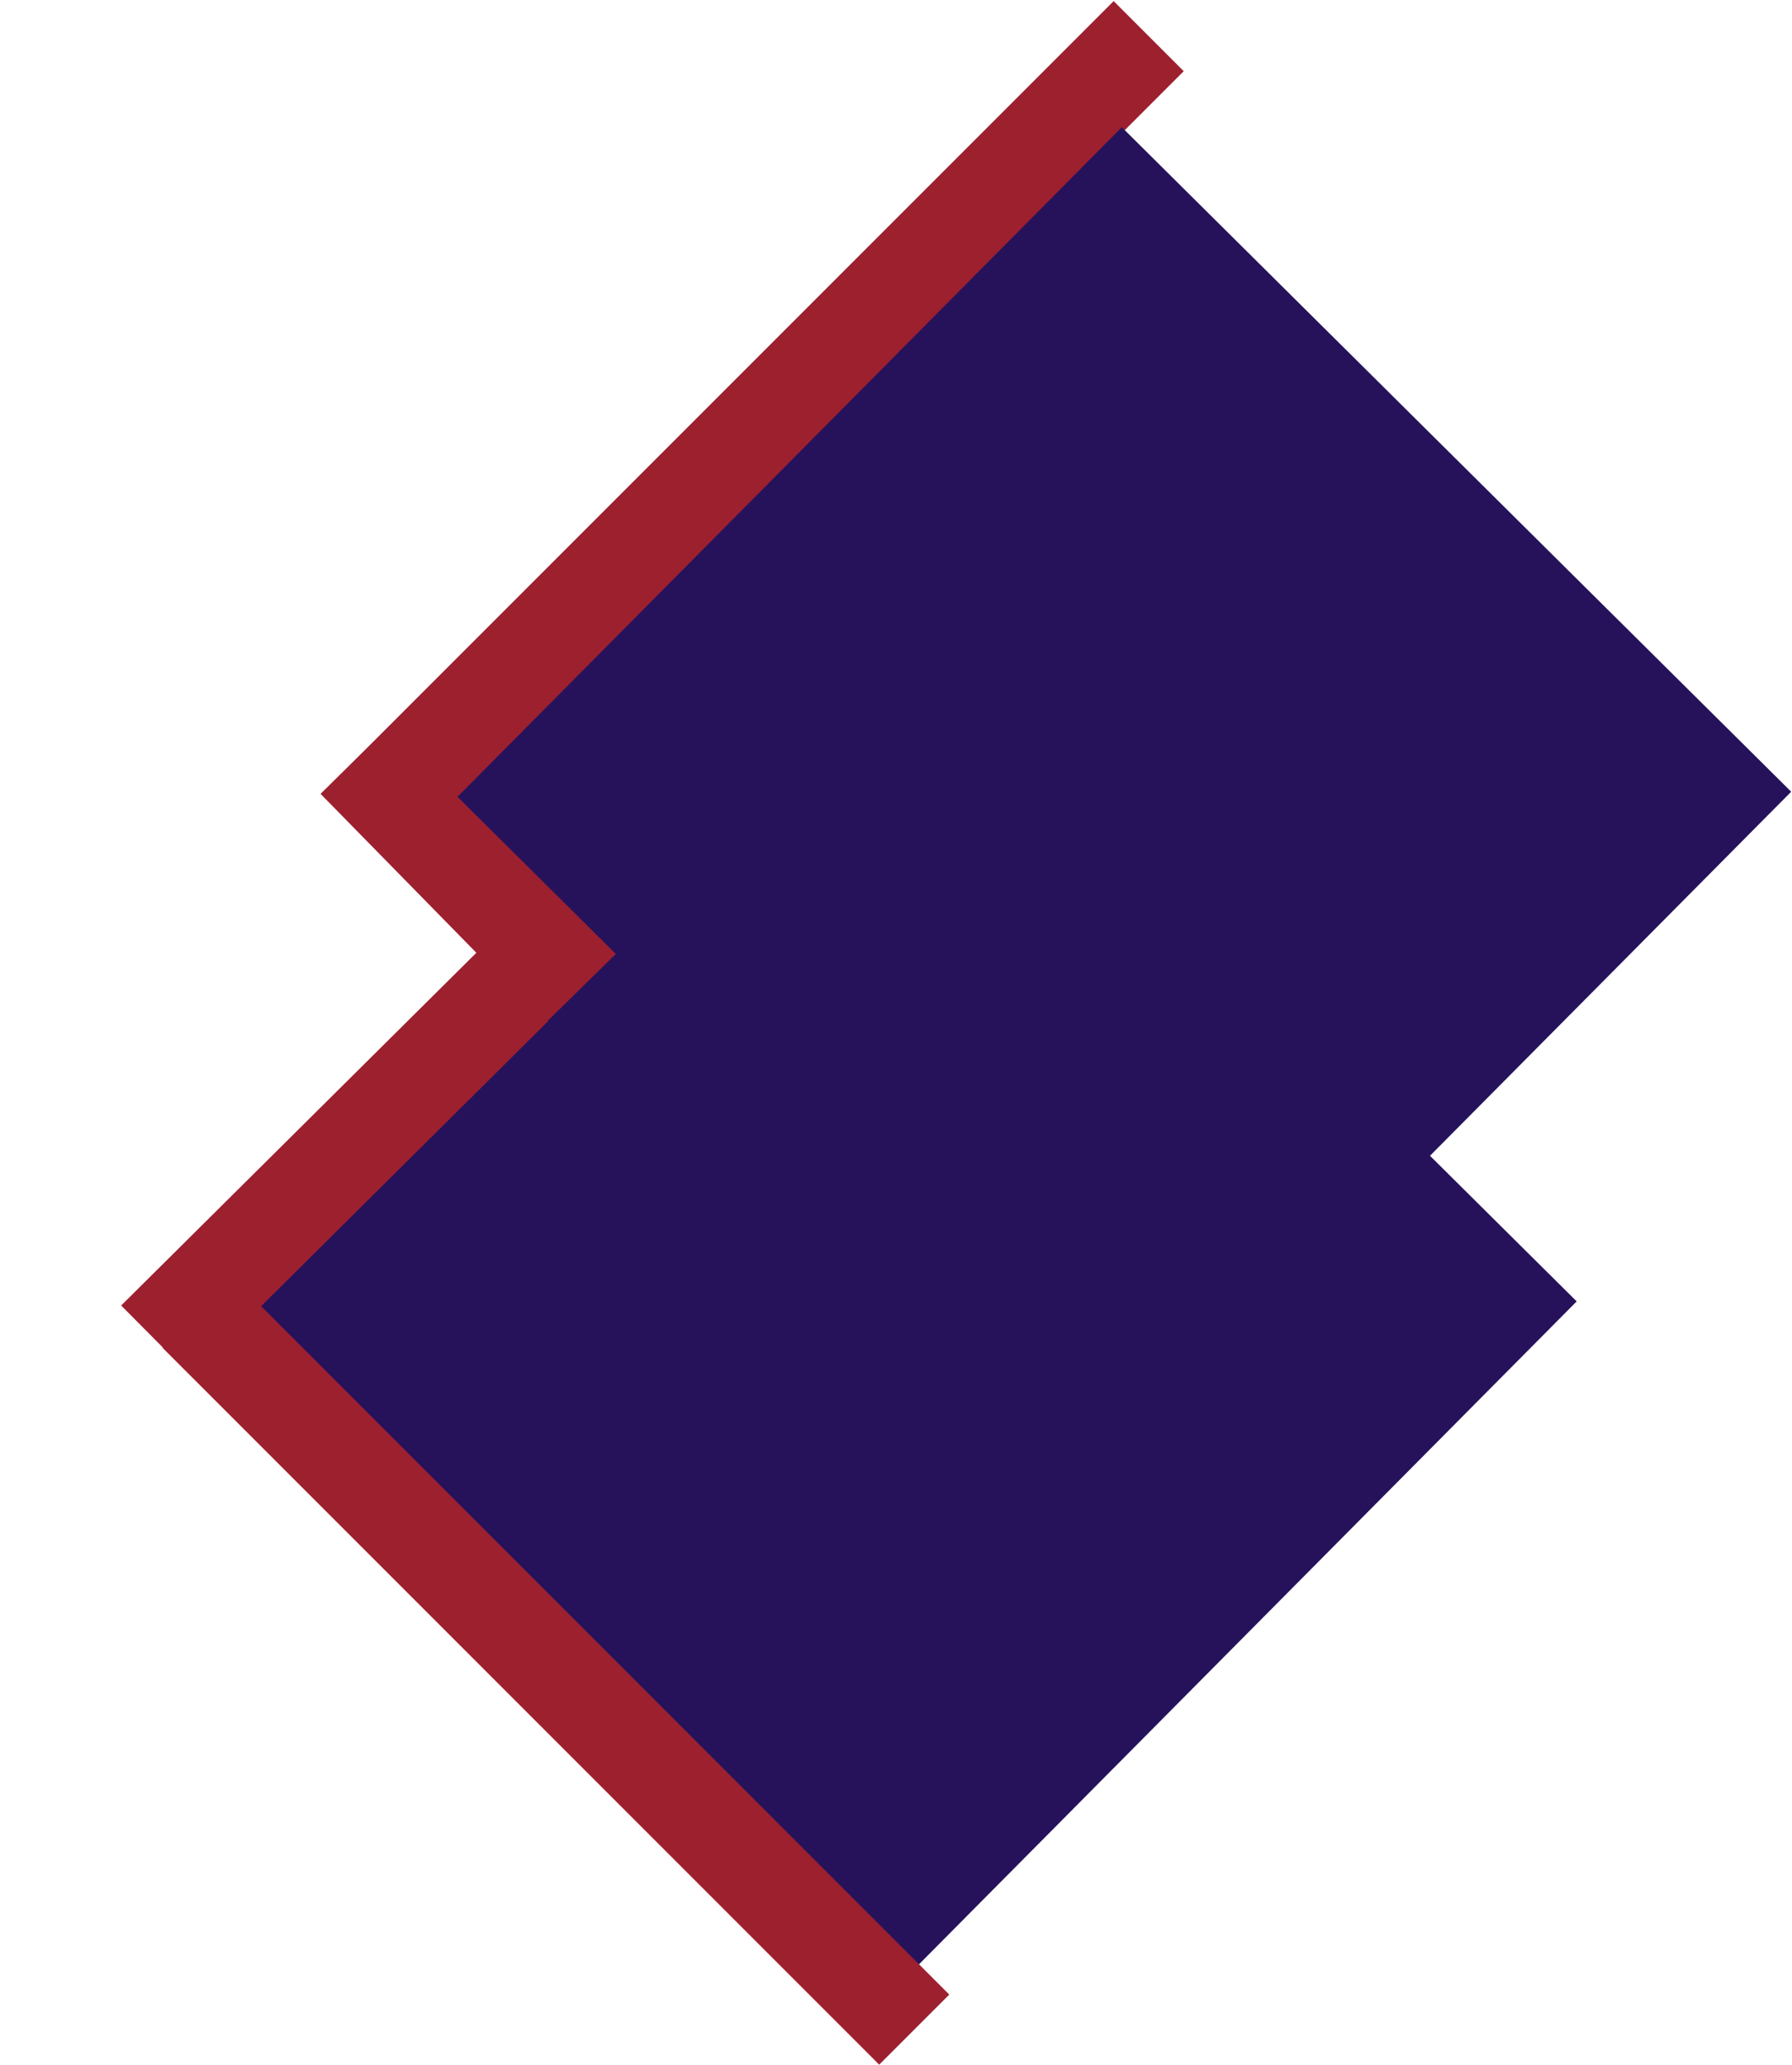
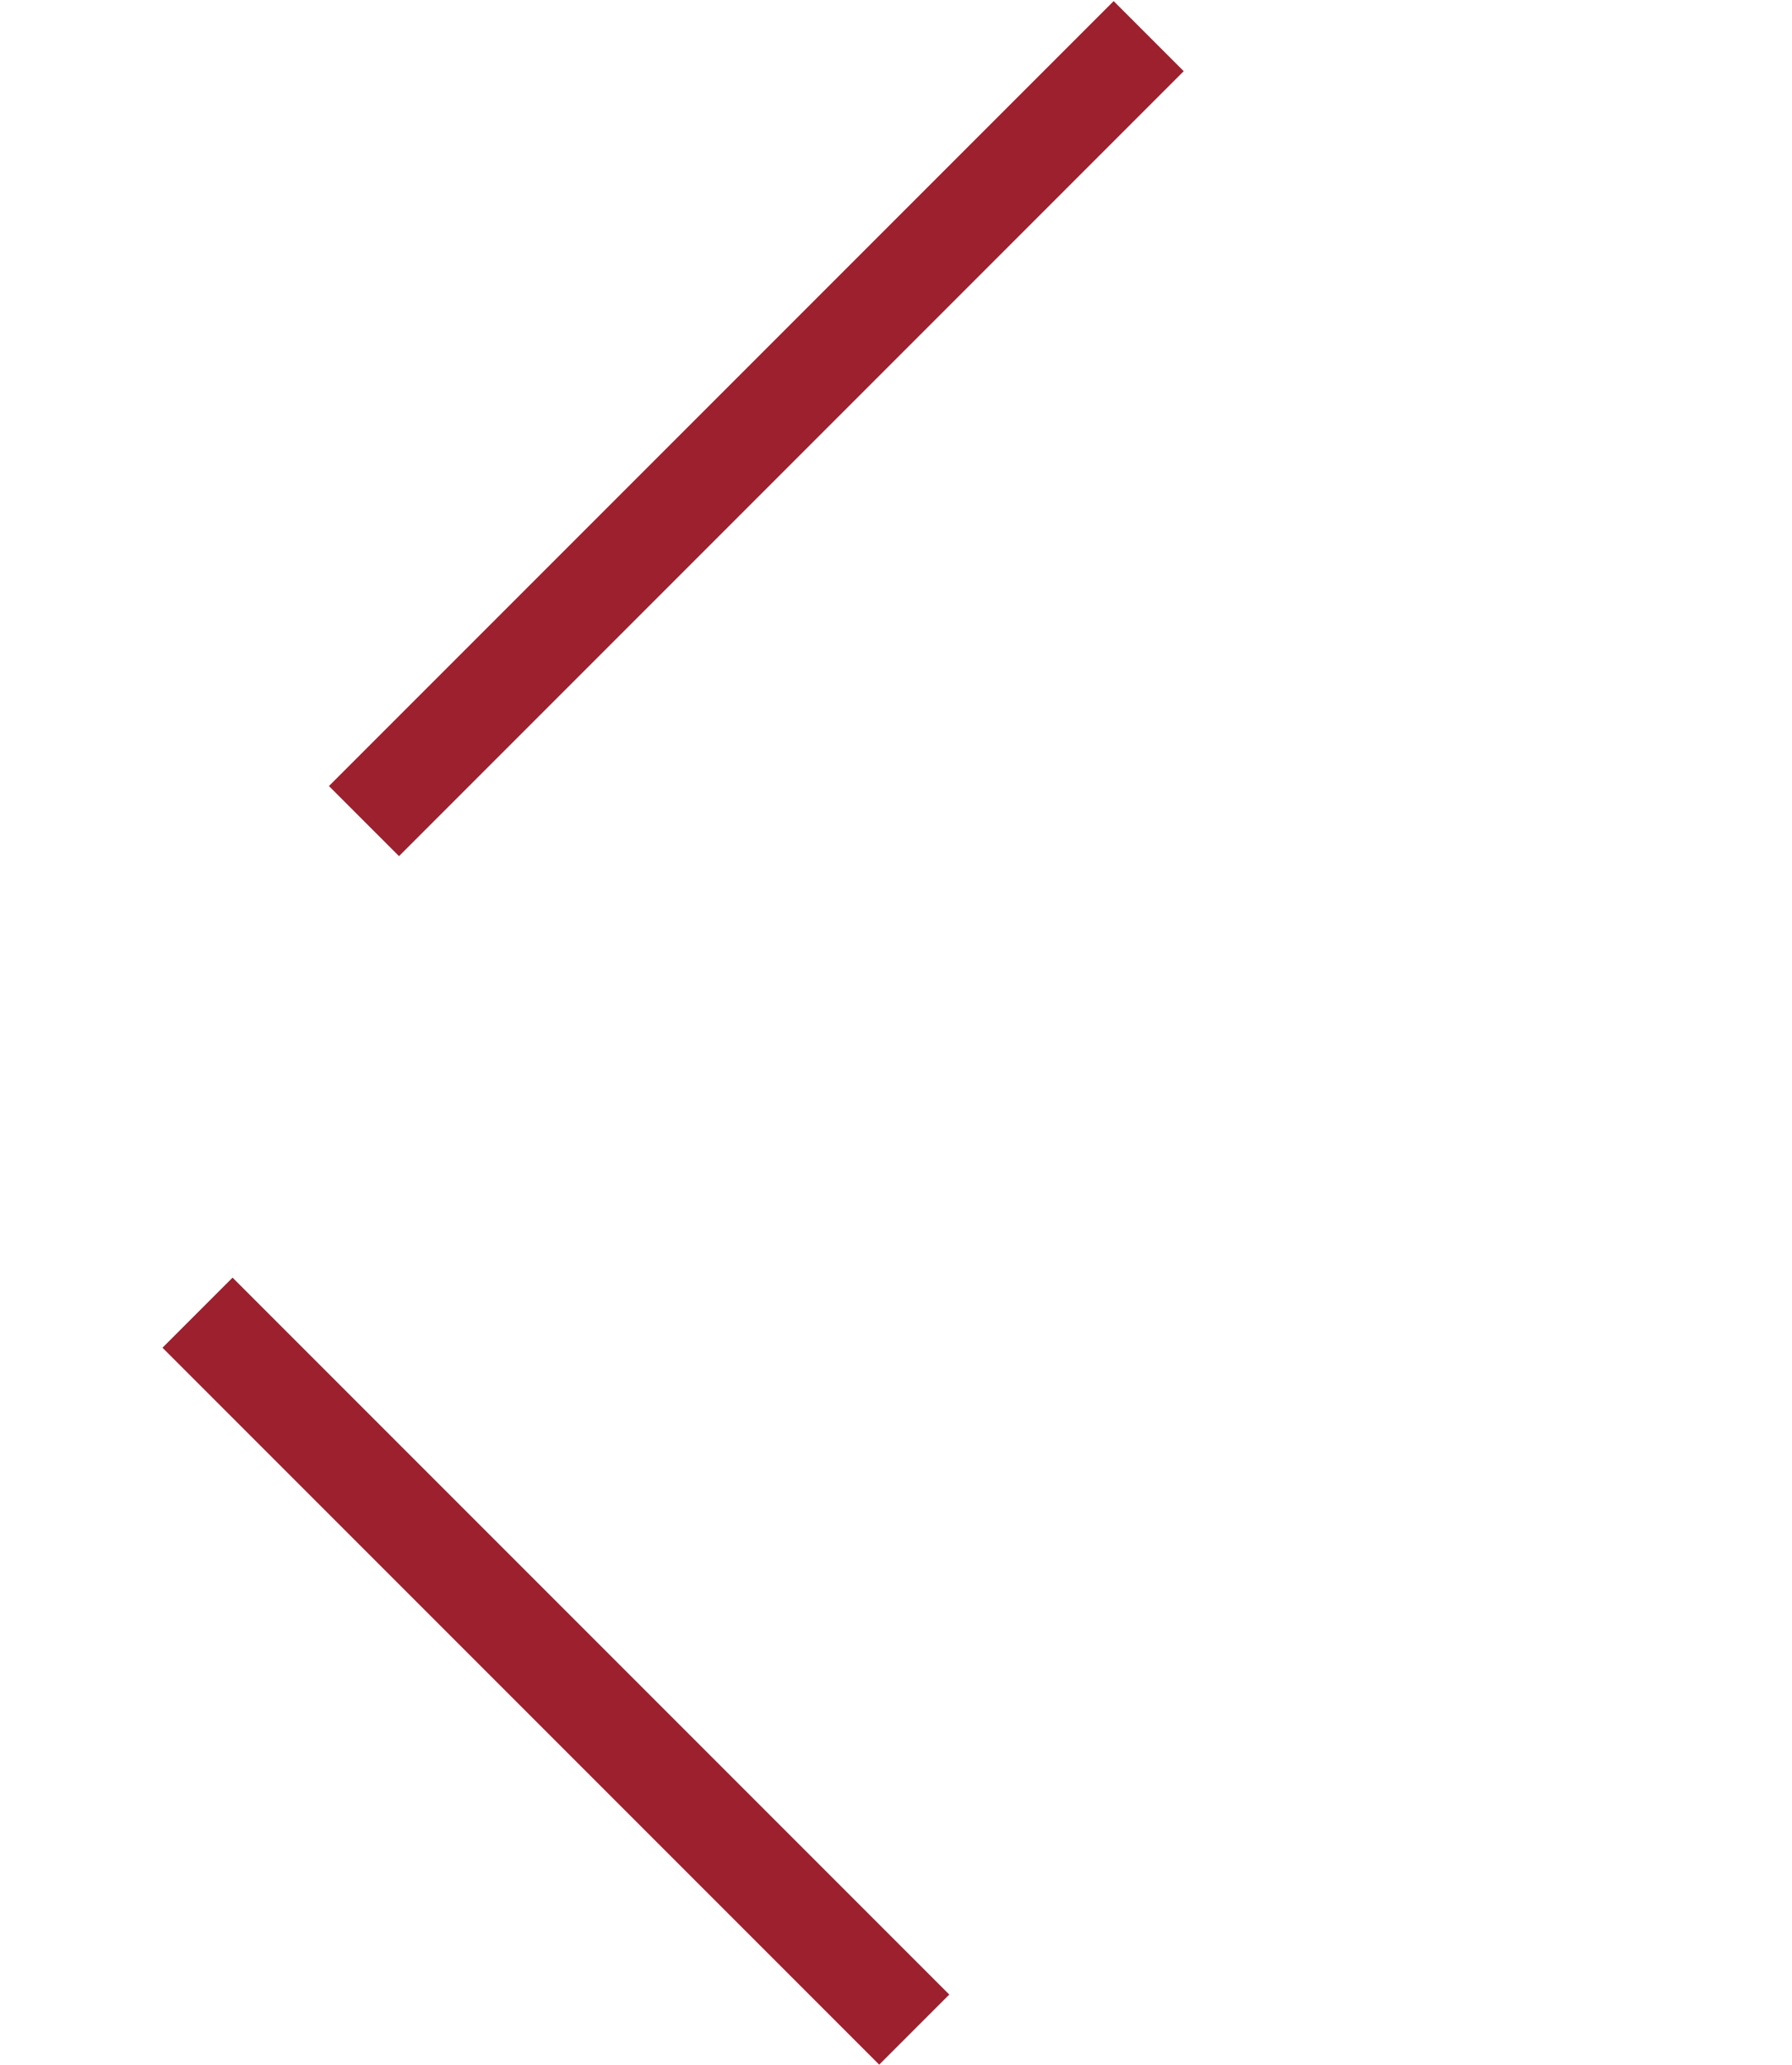
<svg xmlns="http://www.w3.org/2000/svg" width="1085" height="1250" viewBox="0 0 1085 1250" fill="none">
-   <rect x="954.633" y="787.721" width="571" height="571" transform="rotate(134.782 954.633 787.721)" fill="#26125B" />
-   <path d="M310.877 596.683L94.5 811.5M695.5 21.878L220.377 497.001" stroke="#9D202F" stroke-width="60" />
+   <path d="M310.877 596.683M695.5 21.878L220.377 497.001" stroke="#9D202F" stroke-width="60" />
  <path d="M119.591 794.543L553.548 1228.5" stroke="#9D202F" stroke-width="60" />
-   <path d="M215.5 459.5L351.591 598.288" stroke="#9D202F" stroke-width="60" />
-   <rect x="1084.51" y="479.221" width="571" height="571" transform="rotate(134.782 1084.51 479.221)" fill="#26125B" />
</svg>